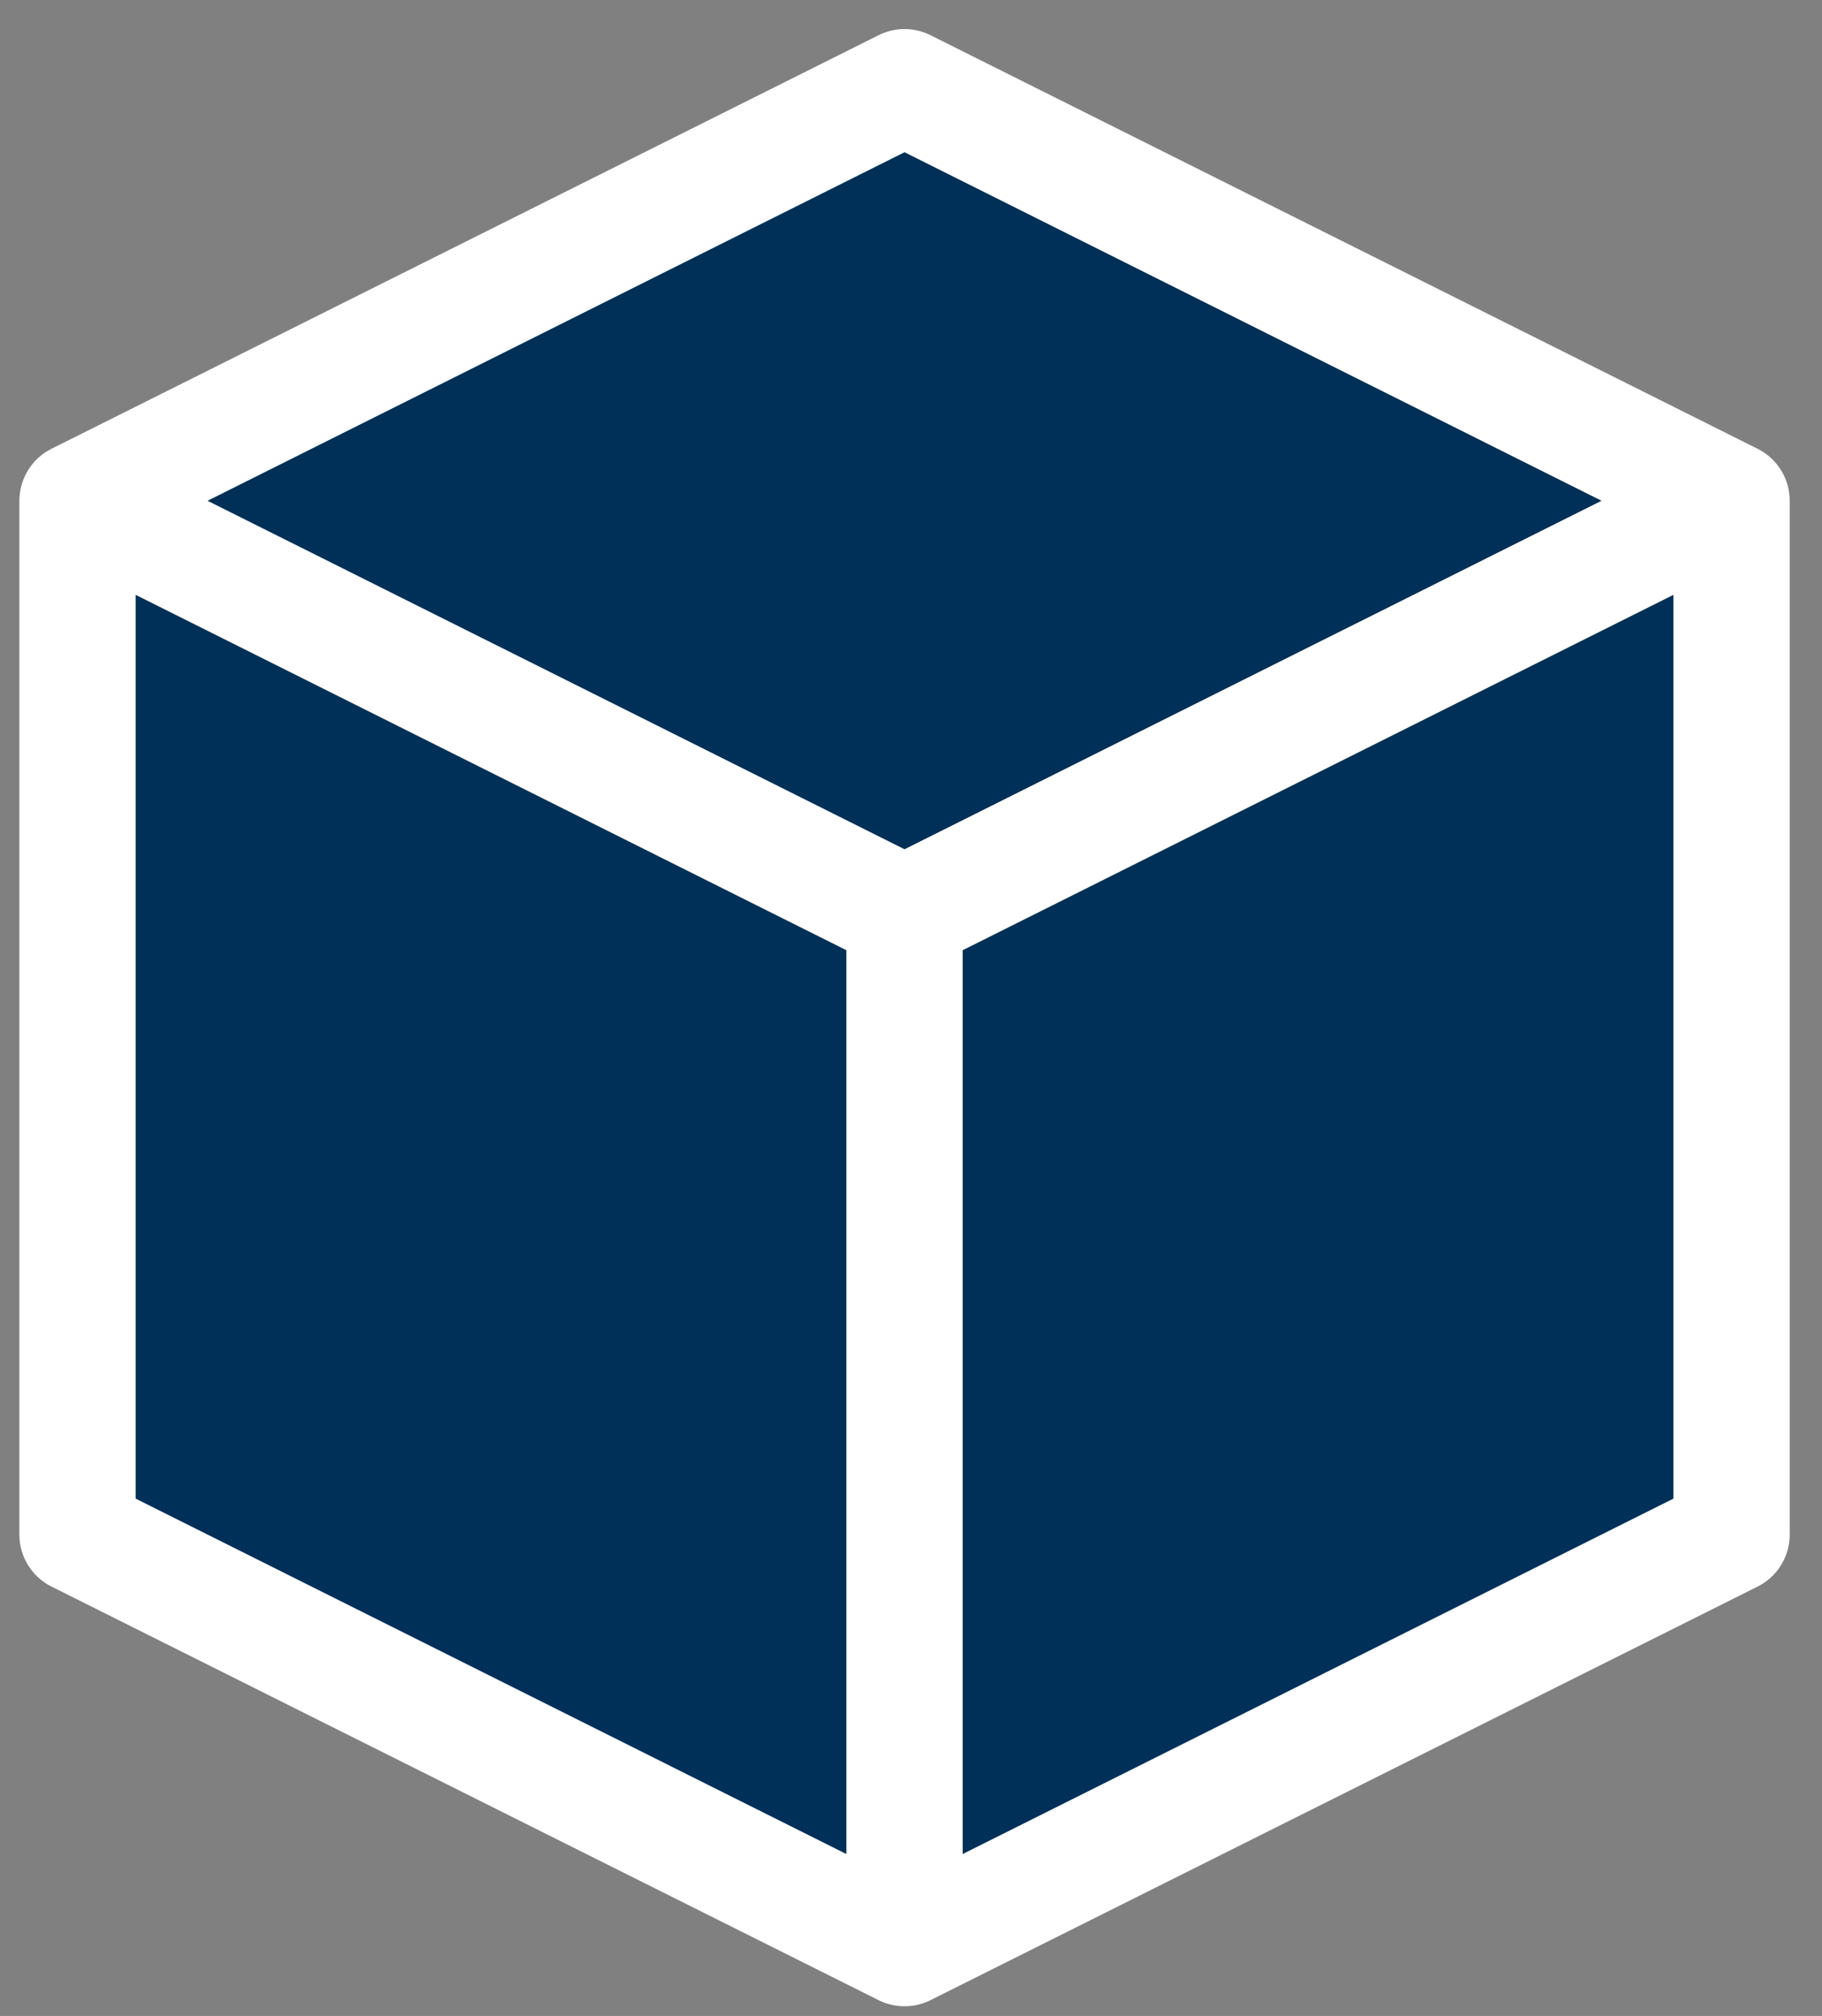
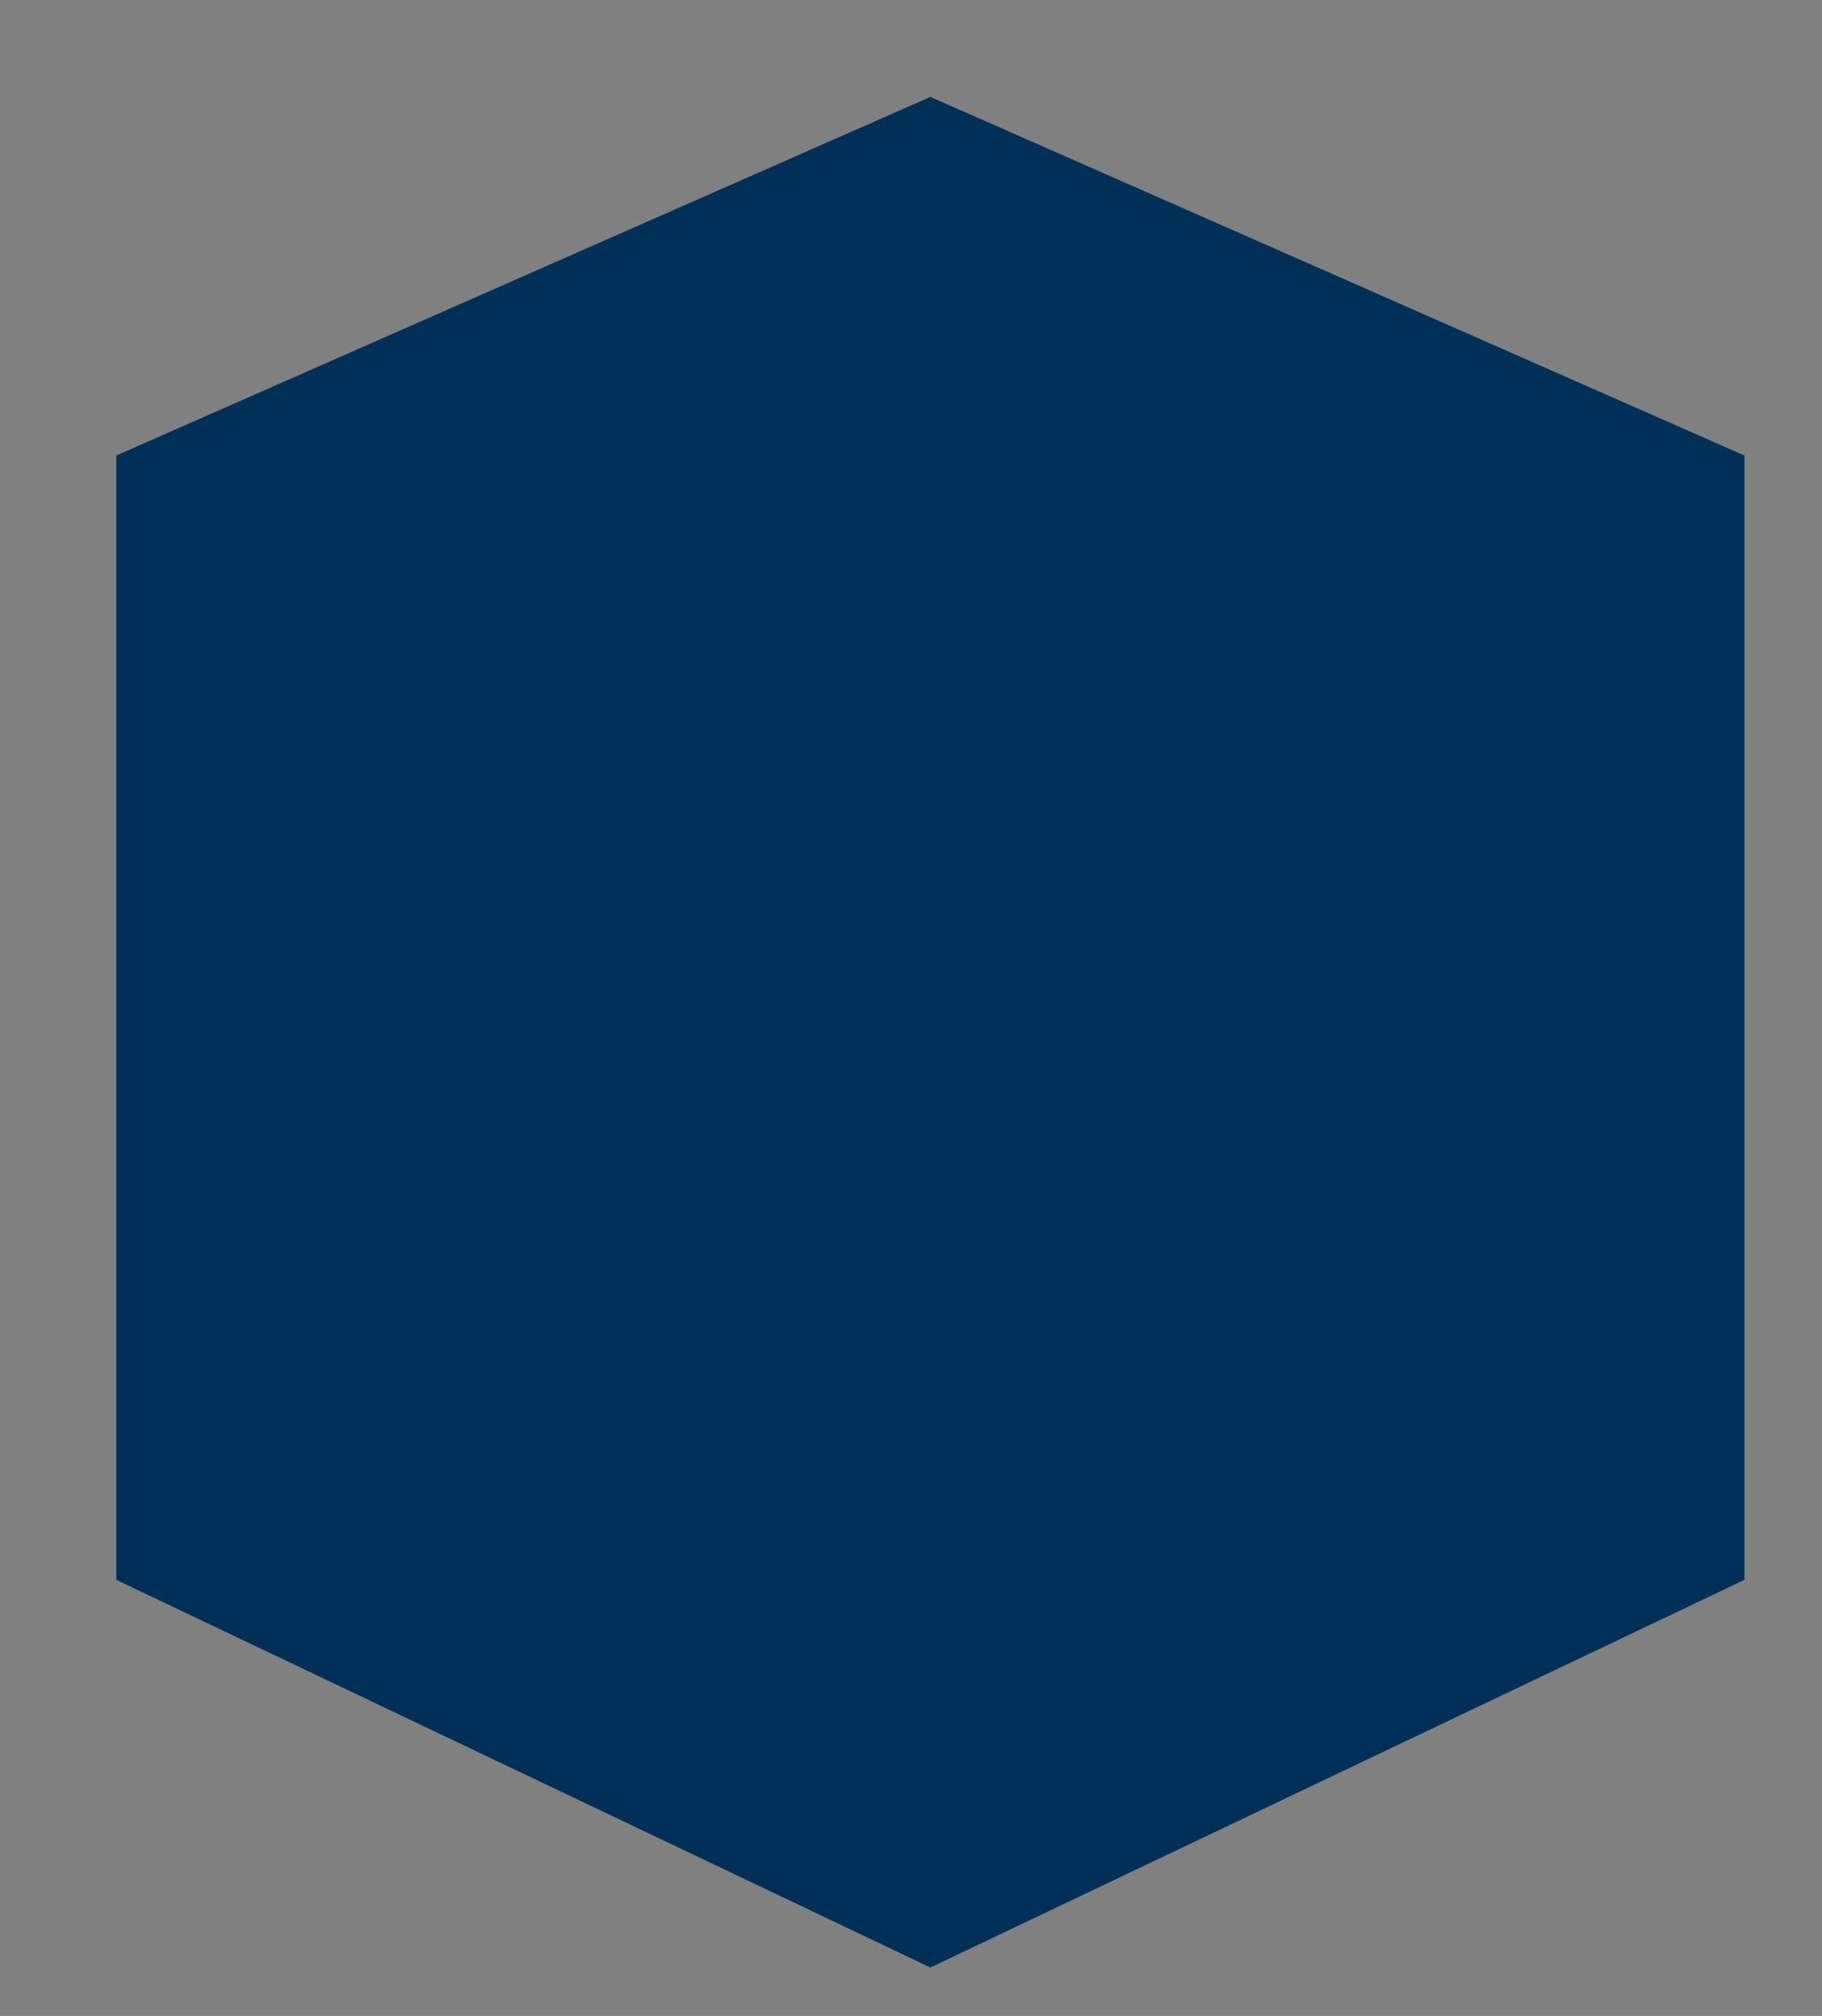
<svg xmlns="http://www.w3.org/2000/svg" viewBox="0 0 47 52" fill="none">
  <rect x="0" y="0" width="47" height="52" fill="#808080" stroke="none" />
  <path d="M3 11.75L24 2.5L45 11.75V40.75L24 50.75L3 40.75V11.75Z" fill="#003057" />
-   <path d="M44.667 12.917L23.333 2.25L2 12.917M44.667 12.917L23.333 23.583M44.667 12.917V39.583L23.333 50.25M23.333 23.583L2 12.917M23.333 23.583V50.25M2 12.917V39.583L23.333 50.25" stroke="white" stroke-width="3" stroke-linejoin="round" stroke-linecap="round" />
</svg>